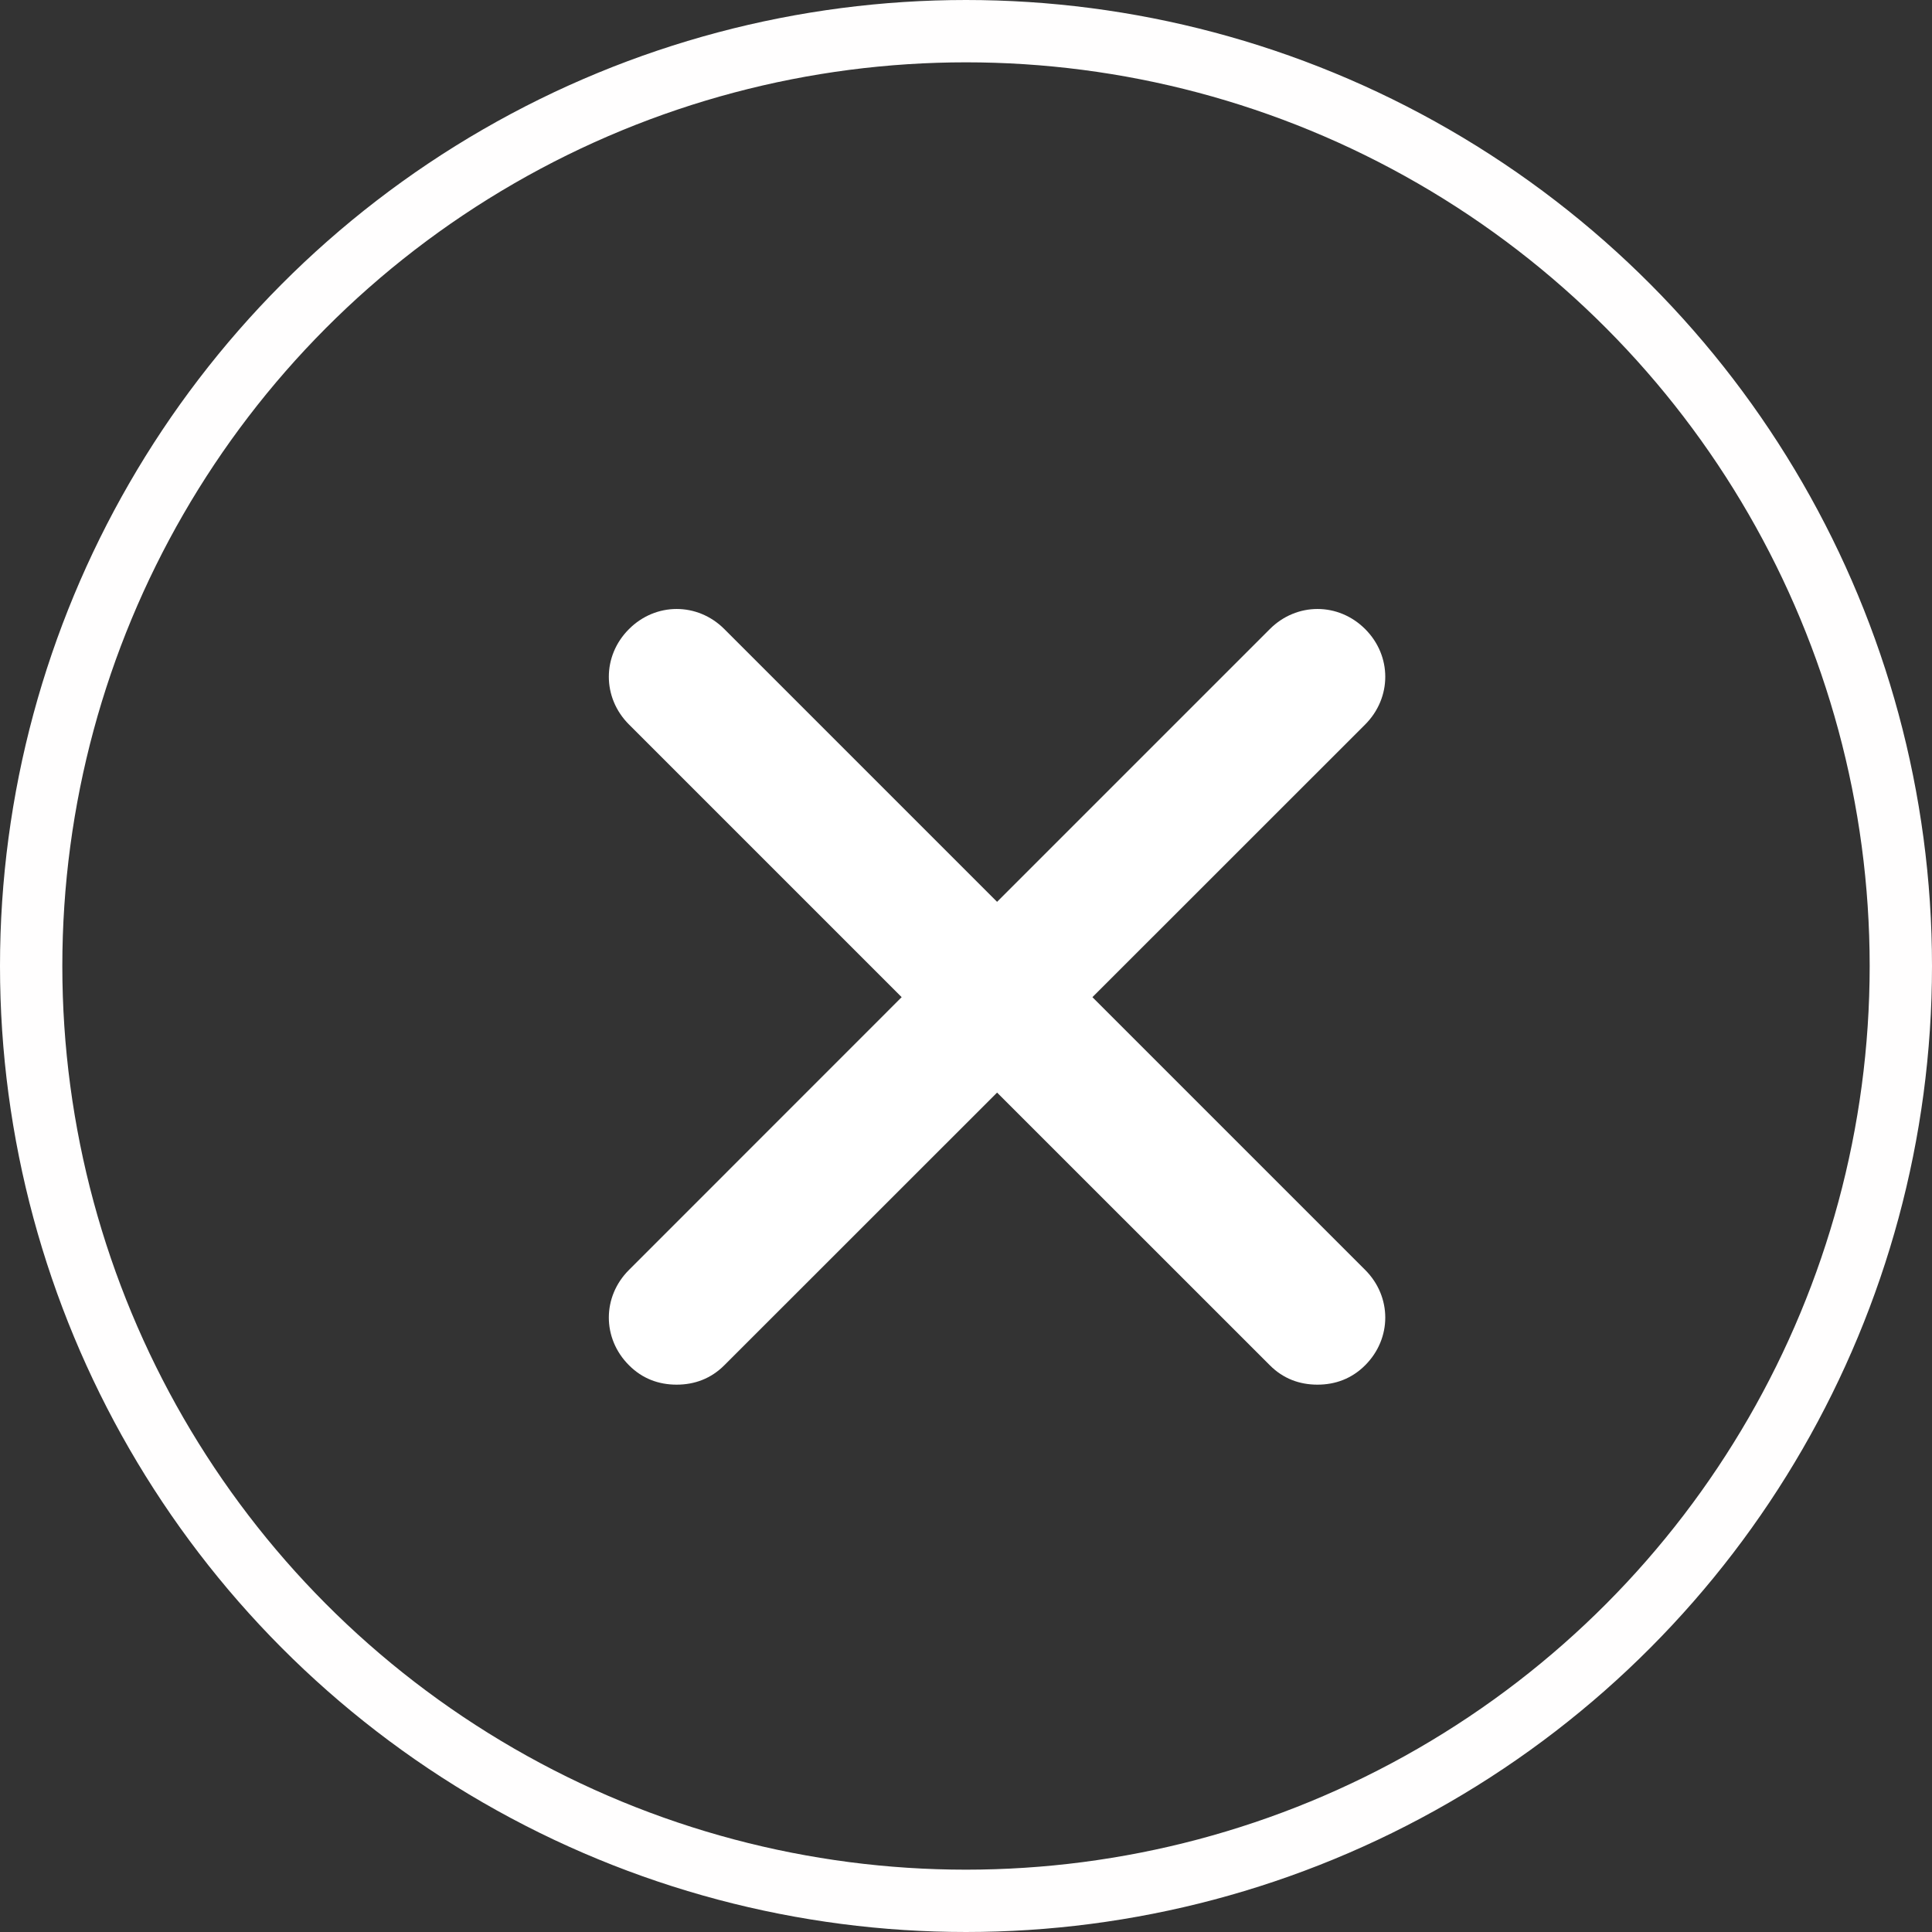
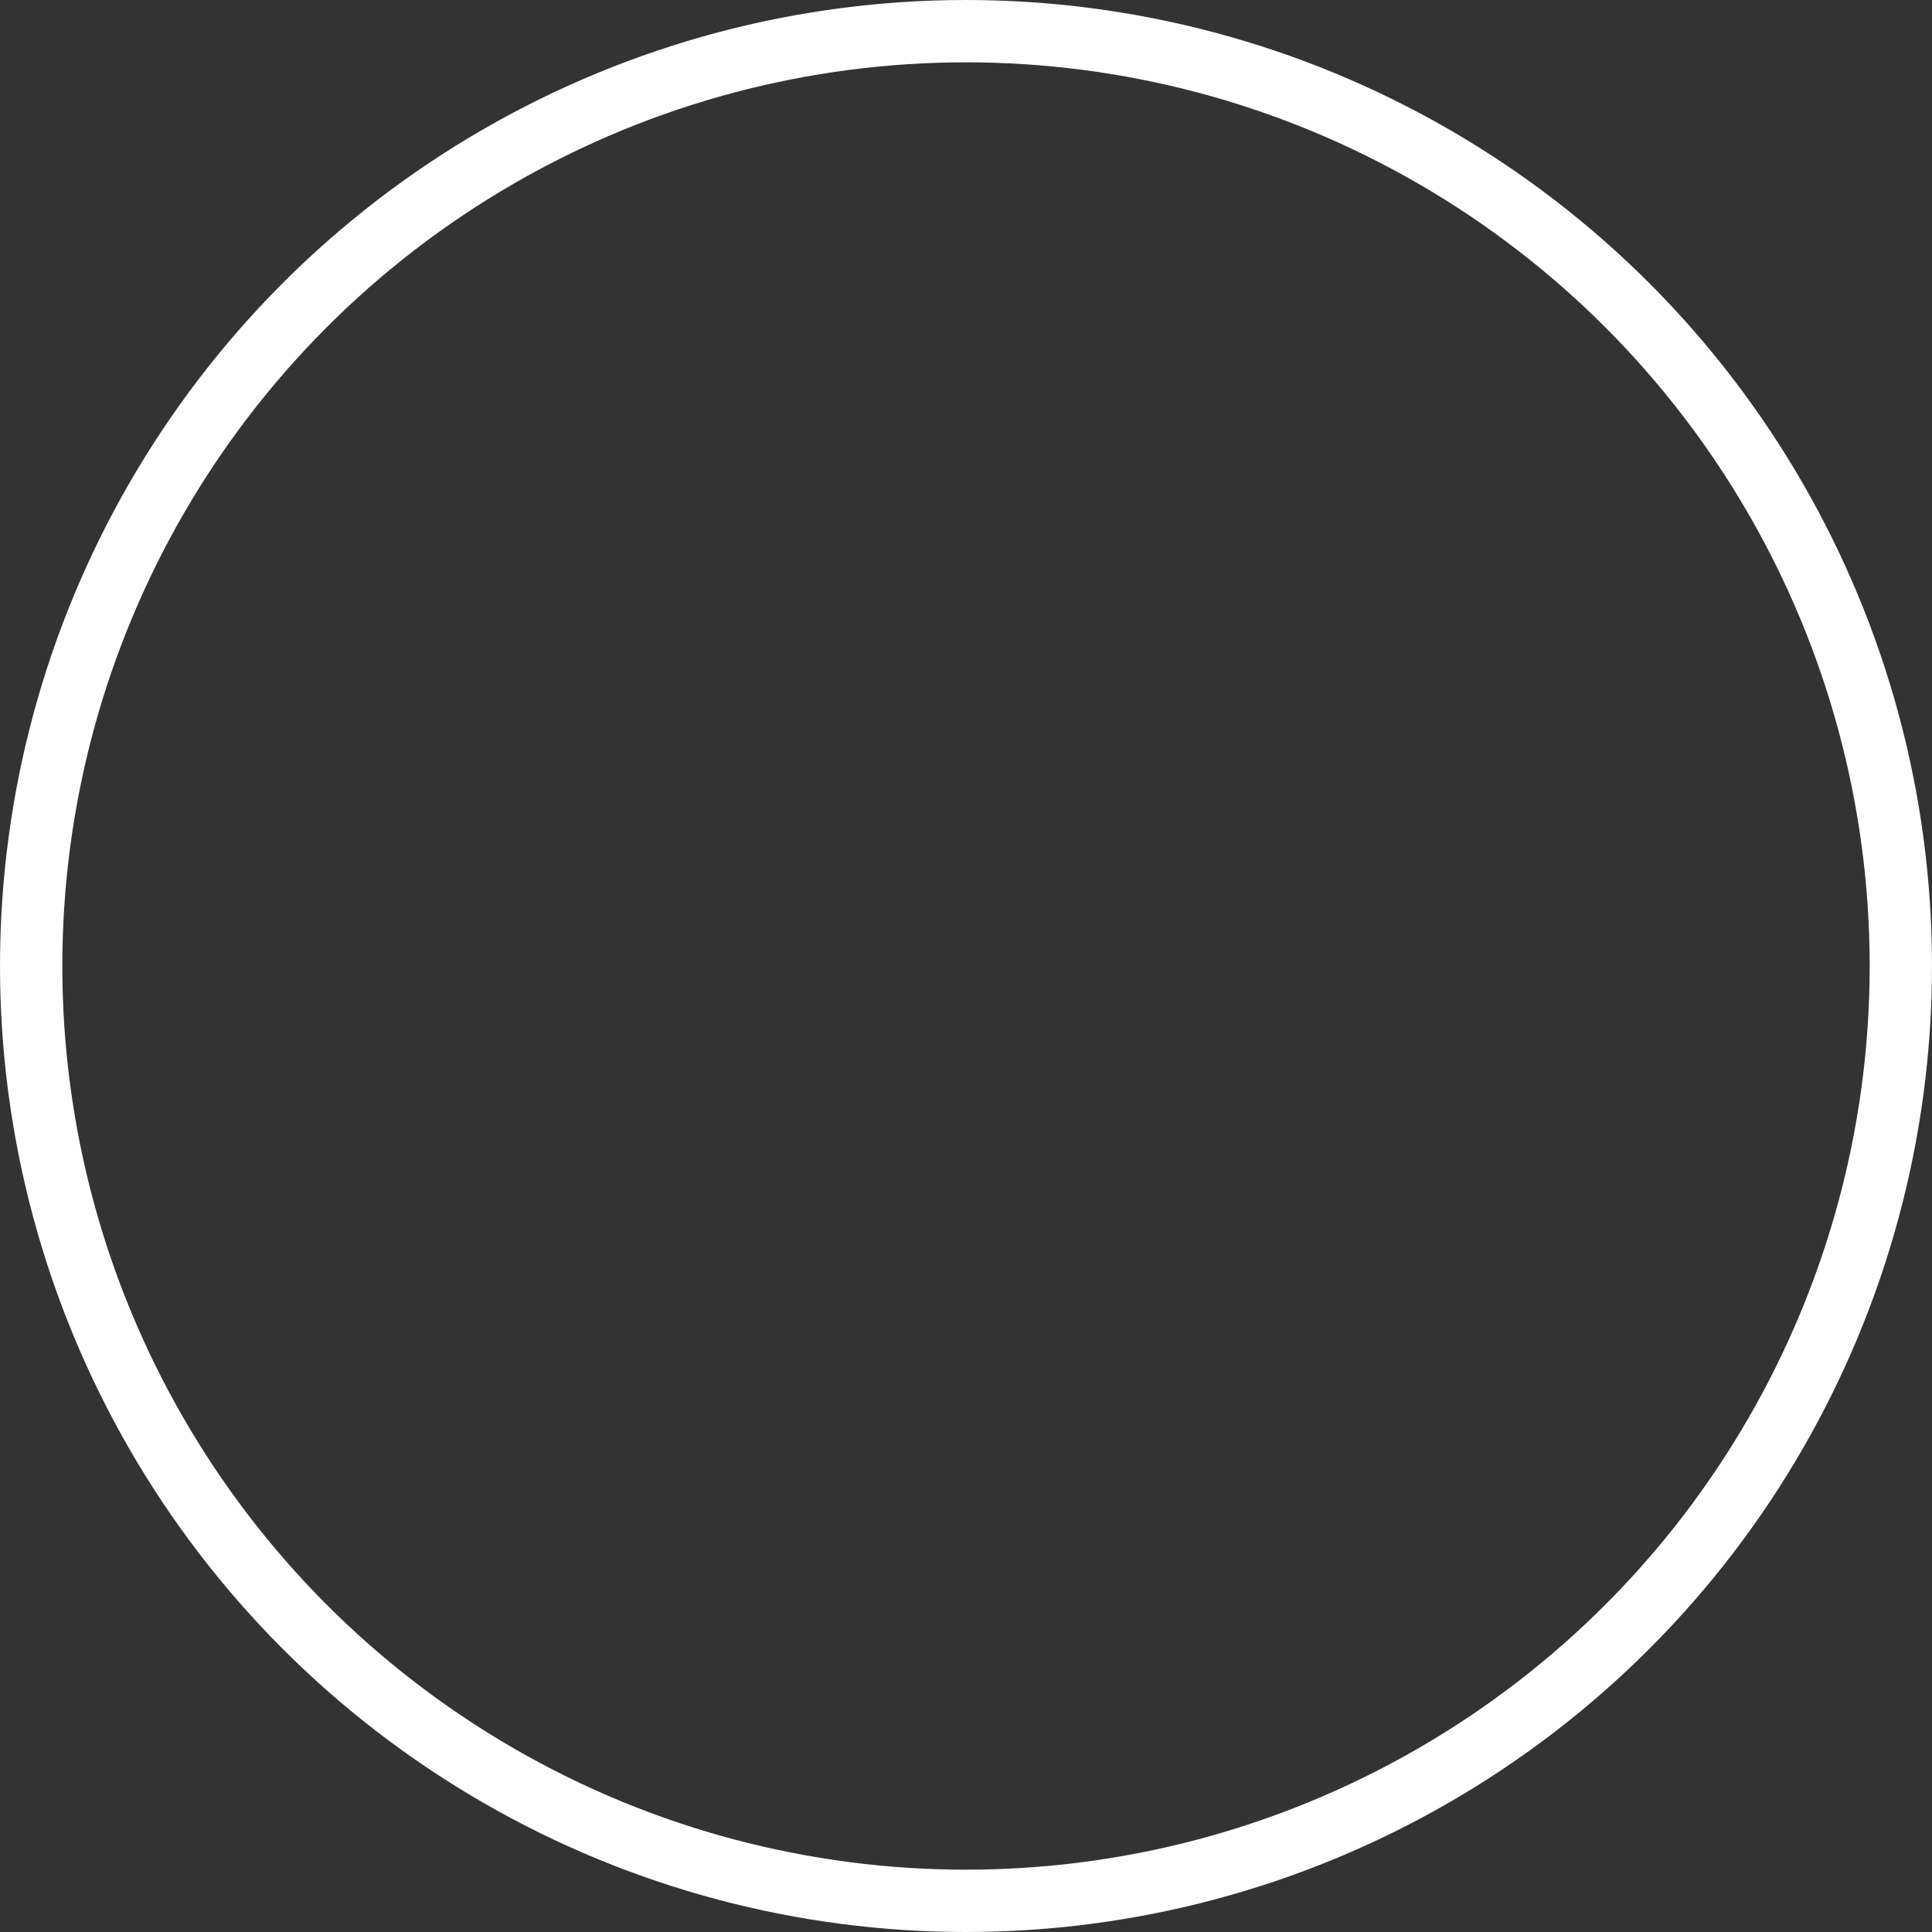
<svg xmlns="http://www.w3.org/2000/svg" width="23" height="23" viewBox="0 0 23 23" fill="none">
  <rect x="0" y="0" width="23" height="23" fill="#333333" stroke="none" />
-   <path d="M16.252 15.118C16.571 15.437 16.571 15.934 16.252 16.253C16.092 16.413 15.897 16.484 15.684 16.484C15.471 16.484 15.276 16.413 15.117 16.253L11.87 13.007L8.623 16.253C8.463 16.413 8.268 16.484 8.055 16.484C7.842 16.484 7.647 16.413 7.488 16.253C7.168 15.934 7.168 15.437 7.488 15.118L10.734 11.871L7.488 8.625C7.168 8.305 7.168 7.808 7.488 7.489C7.807 7.17 8.304 7.17 8.623 7.489L11.87 10.736L15.117 7.489C15.436 7.17 15.933 7.17 16.252 7.489C16.571 7.808 16.571 8.305 16.252 8.625L13.005 11.871L16.252 15.118Z" fill="white" />
  <circle cx="11.5" cy="11.5" r="11.129" stroke="#FFFEFE" stroke-width="0.742" />
</svg>